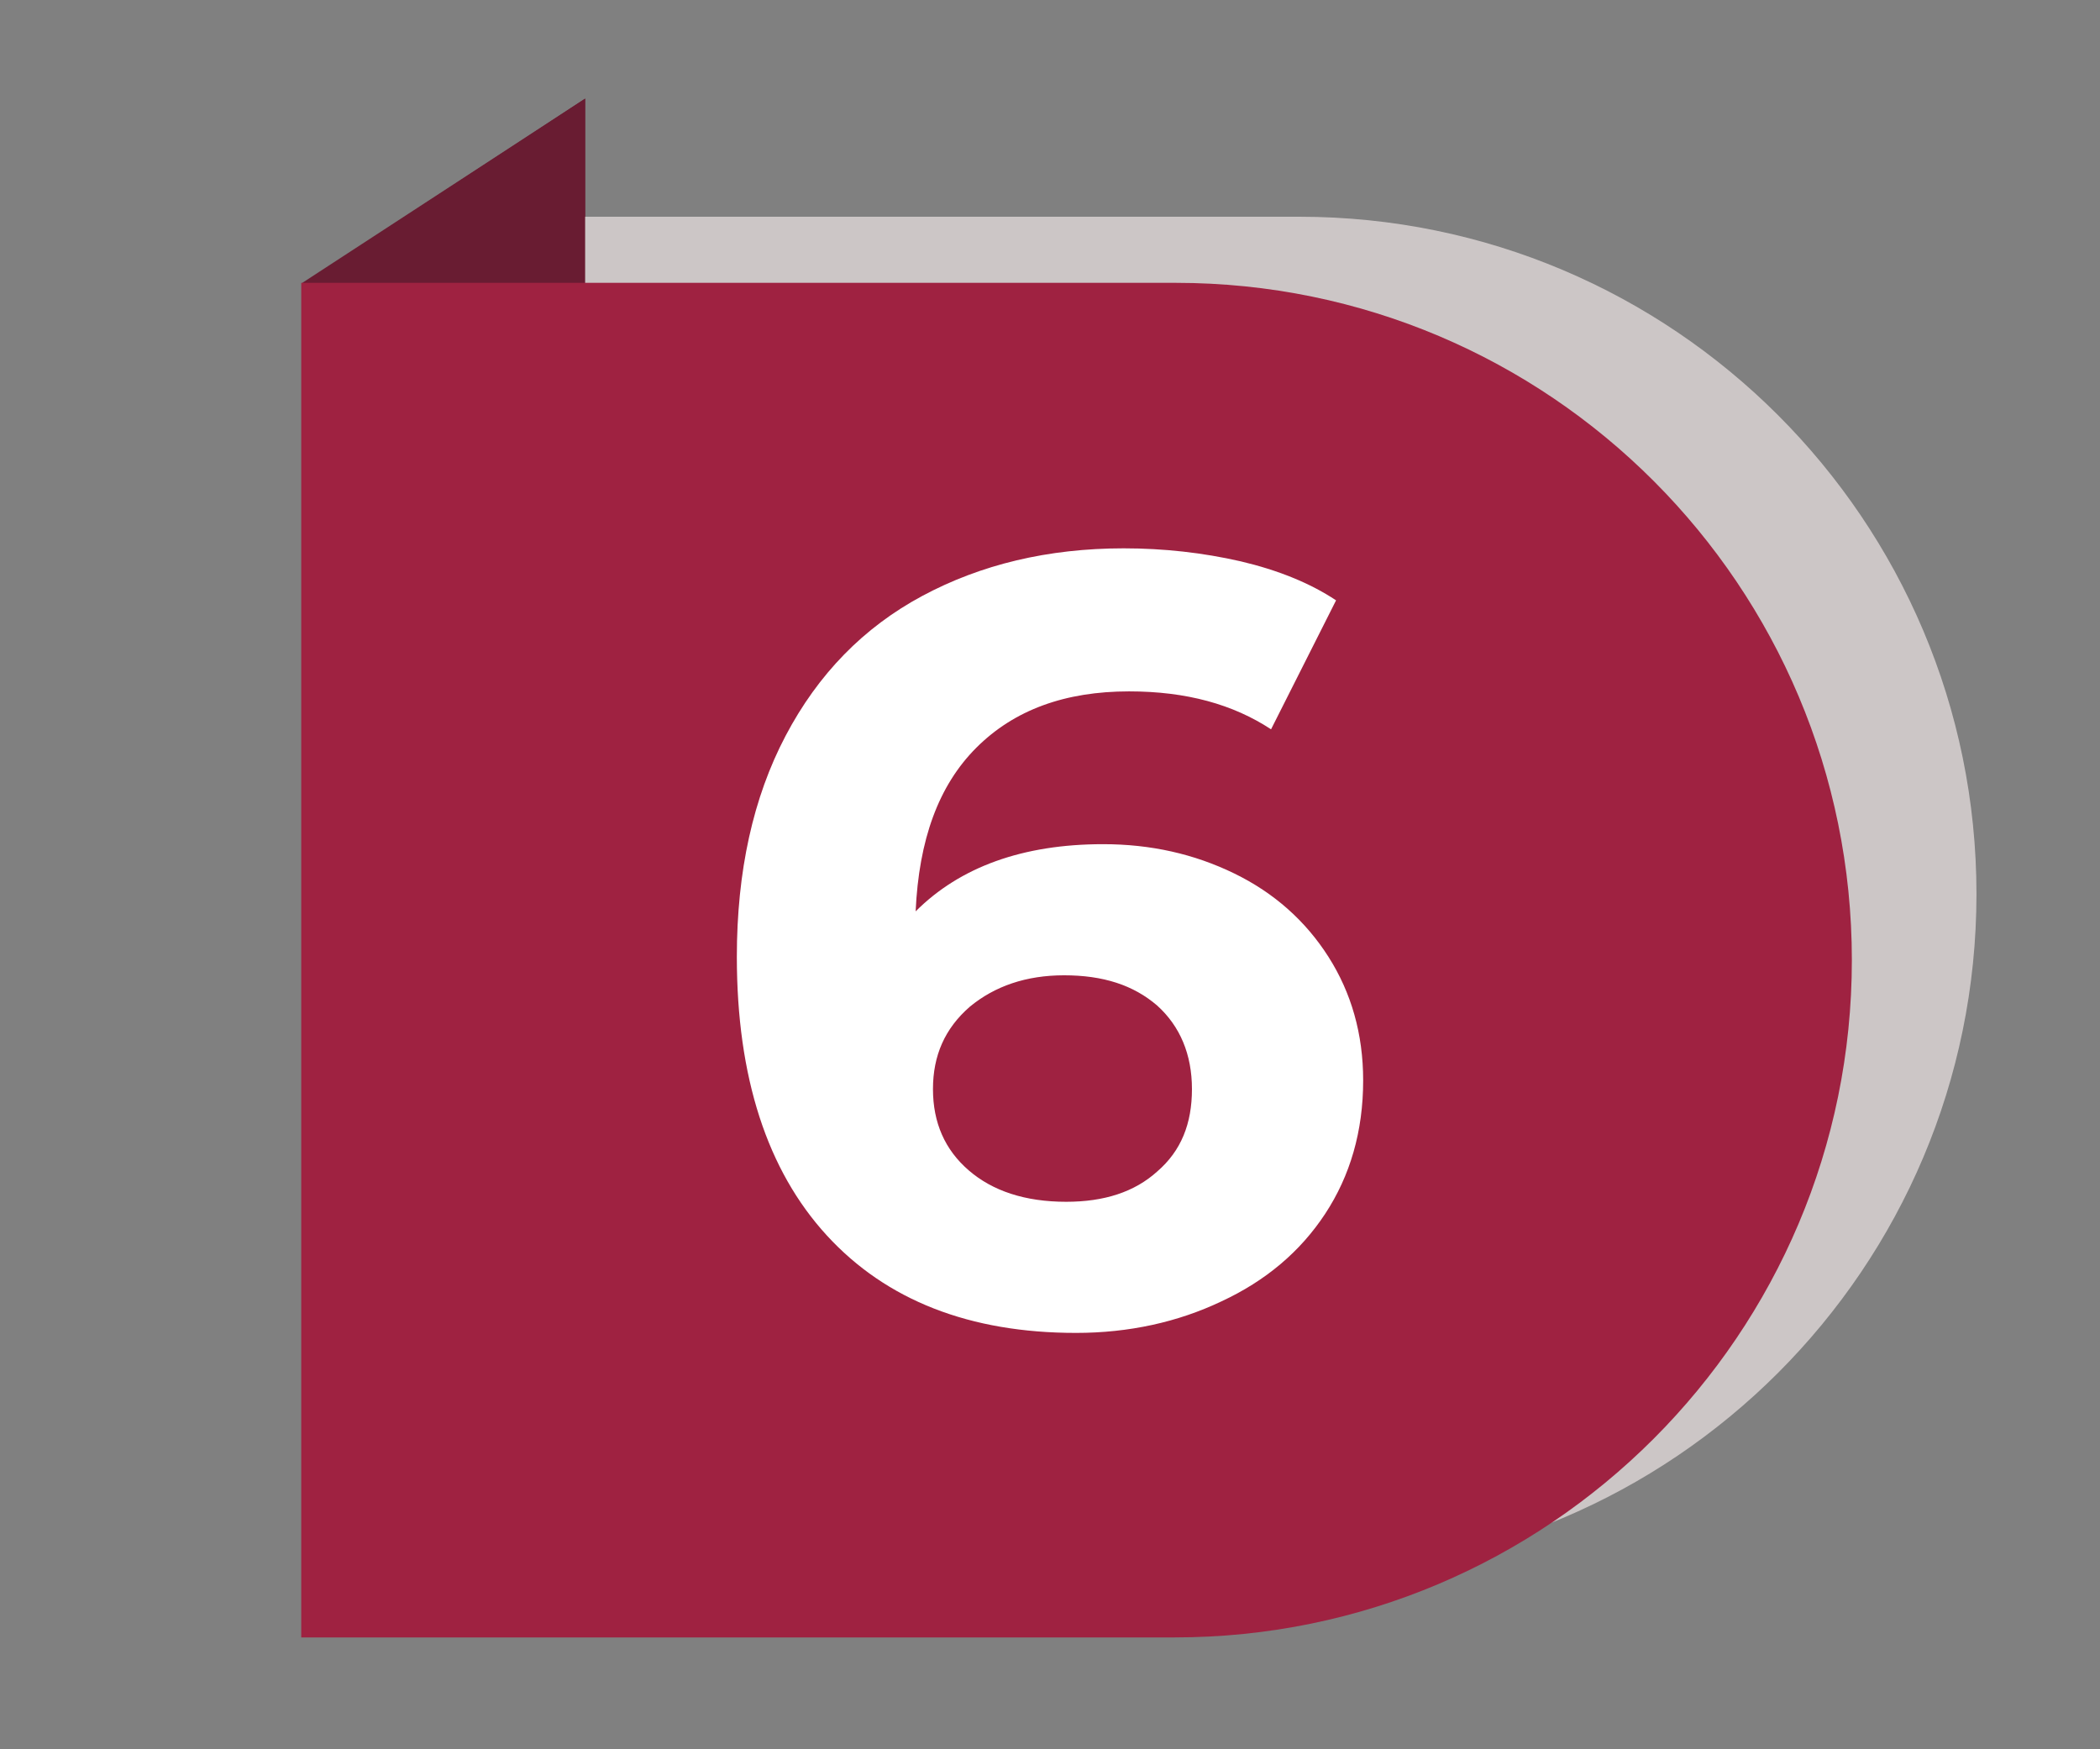
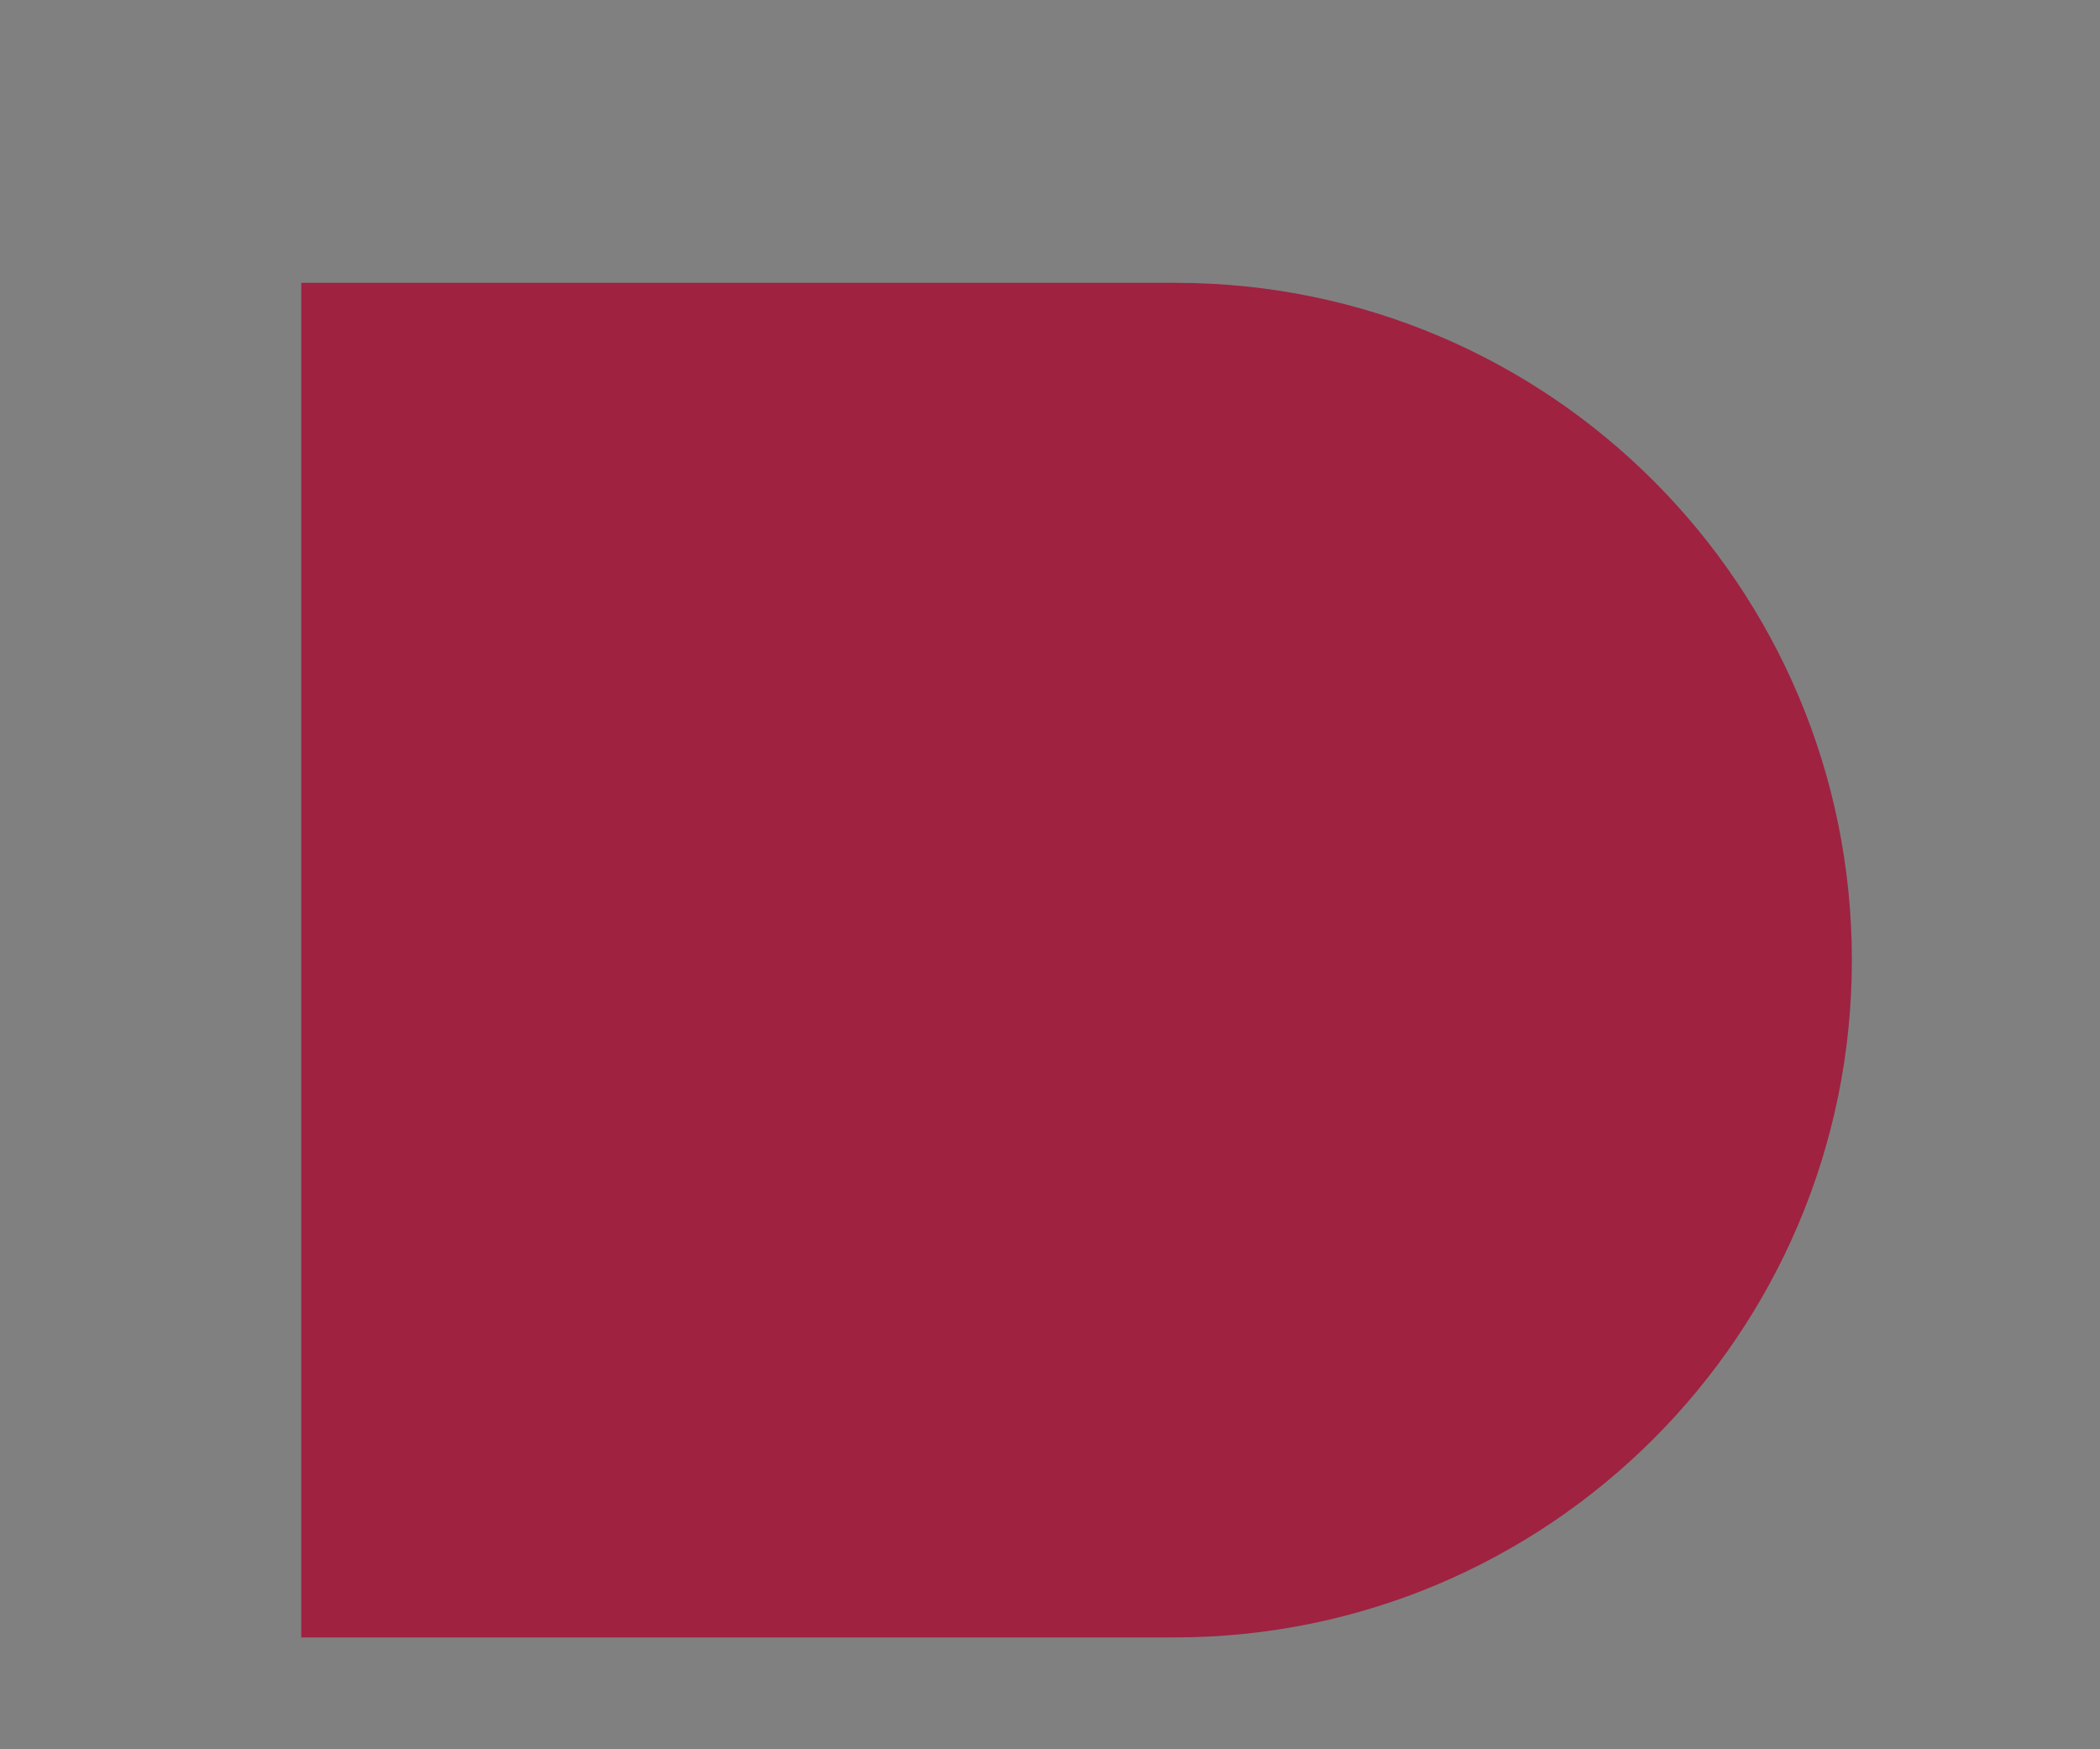
<svg xmlns="http://www.w3.org/2000/svg" version="1.1" id="Capa_2_00000042016724955577902710000001086394961710539151_" x="0px" y="0px" viewBox="0 0 193.8 161.4" style="enable-background:new 0 0 193.8 161.4;" xml:space="preserve">
  <rect x="0" y="0" width="193.8" height="161.4" fill="#808080" stroke="none" />
  <style type="text/css">
	.st0{fill:#691C32;}
	.st1{fill:#CCC6C6;}
	.st2{fill:#9F2241;}
	.st3{fill:#FFFFFF;}
</style>
  <g>
    <g>
-       <polygon class="st0" points="27.9,26.1 54,9.1 54,40.1   " />
-     </g>
-     <path class="st1" d="M182.4,82.5L182.4,82.5c0,34.5-28,62.5-62.5,62.5H39.2V20h80.7C154.4,20,182.4,48,182.4,82.5z" />
+       </g>
    <g>
-       <polygon class="st0" points="27.9,26.2 54,9.1 54,40.1   " />
-     </g>
+       </g>
    <path class="st2" d="M170.9,88.6L170.9,88.6c0,34.5-28,62.5-62.5,62.5H27.8V26.1h80.7C143,26.1,170.9,54.1,170.9,88.6z" />
  </g>
  <g>
-     <path class="st3" d="M113.9,80.6c3.7,1.8,6.6,4.4,8.7,7.7c2.1,3.3,3.2,7.1,3.2,11.4c0,4.7-1.2,8.8-3.5,12.3   c-2.3,3.5-5.5,6.2-9.6,8.1c-4,1.9-8.5,2.9-13.4,2.9c-9.8,0-17.5-3-23-9c-5.5-6-8.3-14.6-8.3-25.7c0-7.9,1.5-14.7,4.5-20.4   c3-5.7,7.2-10,12.6-12.9c5.4-2.9,11.6-4.4,18.6-4.4c3.7,0,7.3,0.4,10.8,1.2c3.4,0.8,6.4,2,8.8,3.6l-6,11.9   c-3.5-2.3-7.8-3.5-13.1-3.5c-5.9,0-10.6,1.7-14.1,5.2c-3.5,3.5-5.3,8.5-5.6,15.1c4.1-4.1,9.9-6.2,17.3-6.2   C106.2,77.9,110.2,78.8,113.9,80.6z M106.8,108.1c2.2-1.9,3.2-4.4,3.2-7.6c0-3.2-1.1-5.8-3.2-7.7c-2.2-1.9-5-2.8-8.6-2.8   c-3.5,0-6.4,1-8.7,2.9c-2.3,2-3.4,4.5-3.4,7.6c0,3.1,1.1,5.6,3.3,7.5c2.2,1.9,5.2,2.9,9,2.9C101.9,110.9,104.7,110,106.8,108.1z" />
-   </g>
+     </g>
</svg>